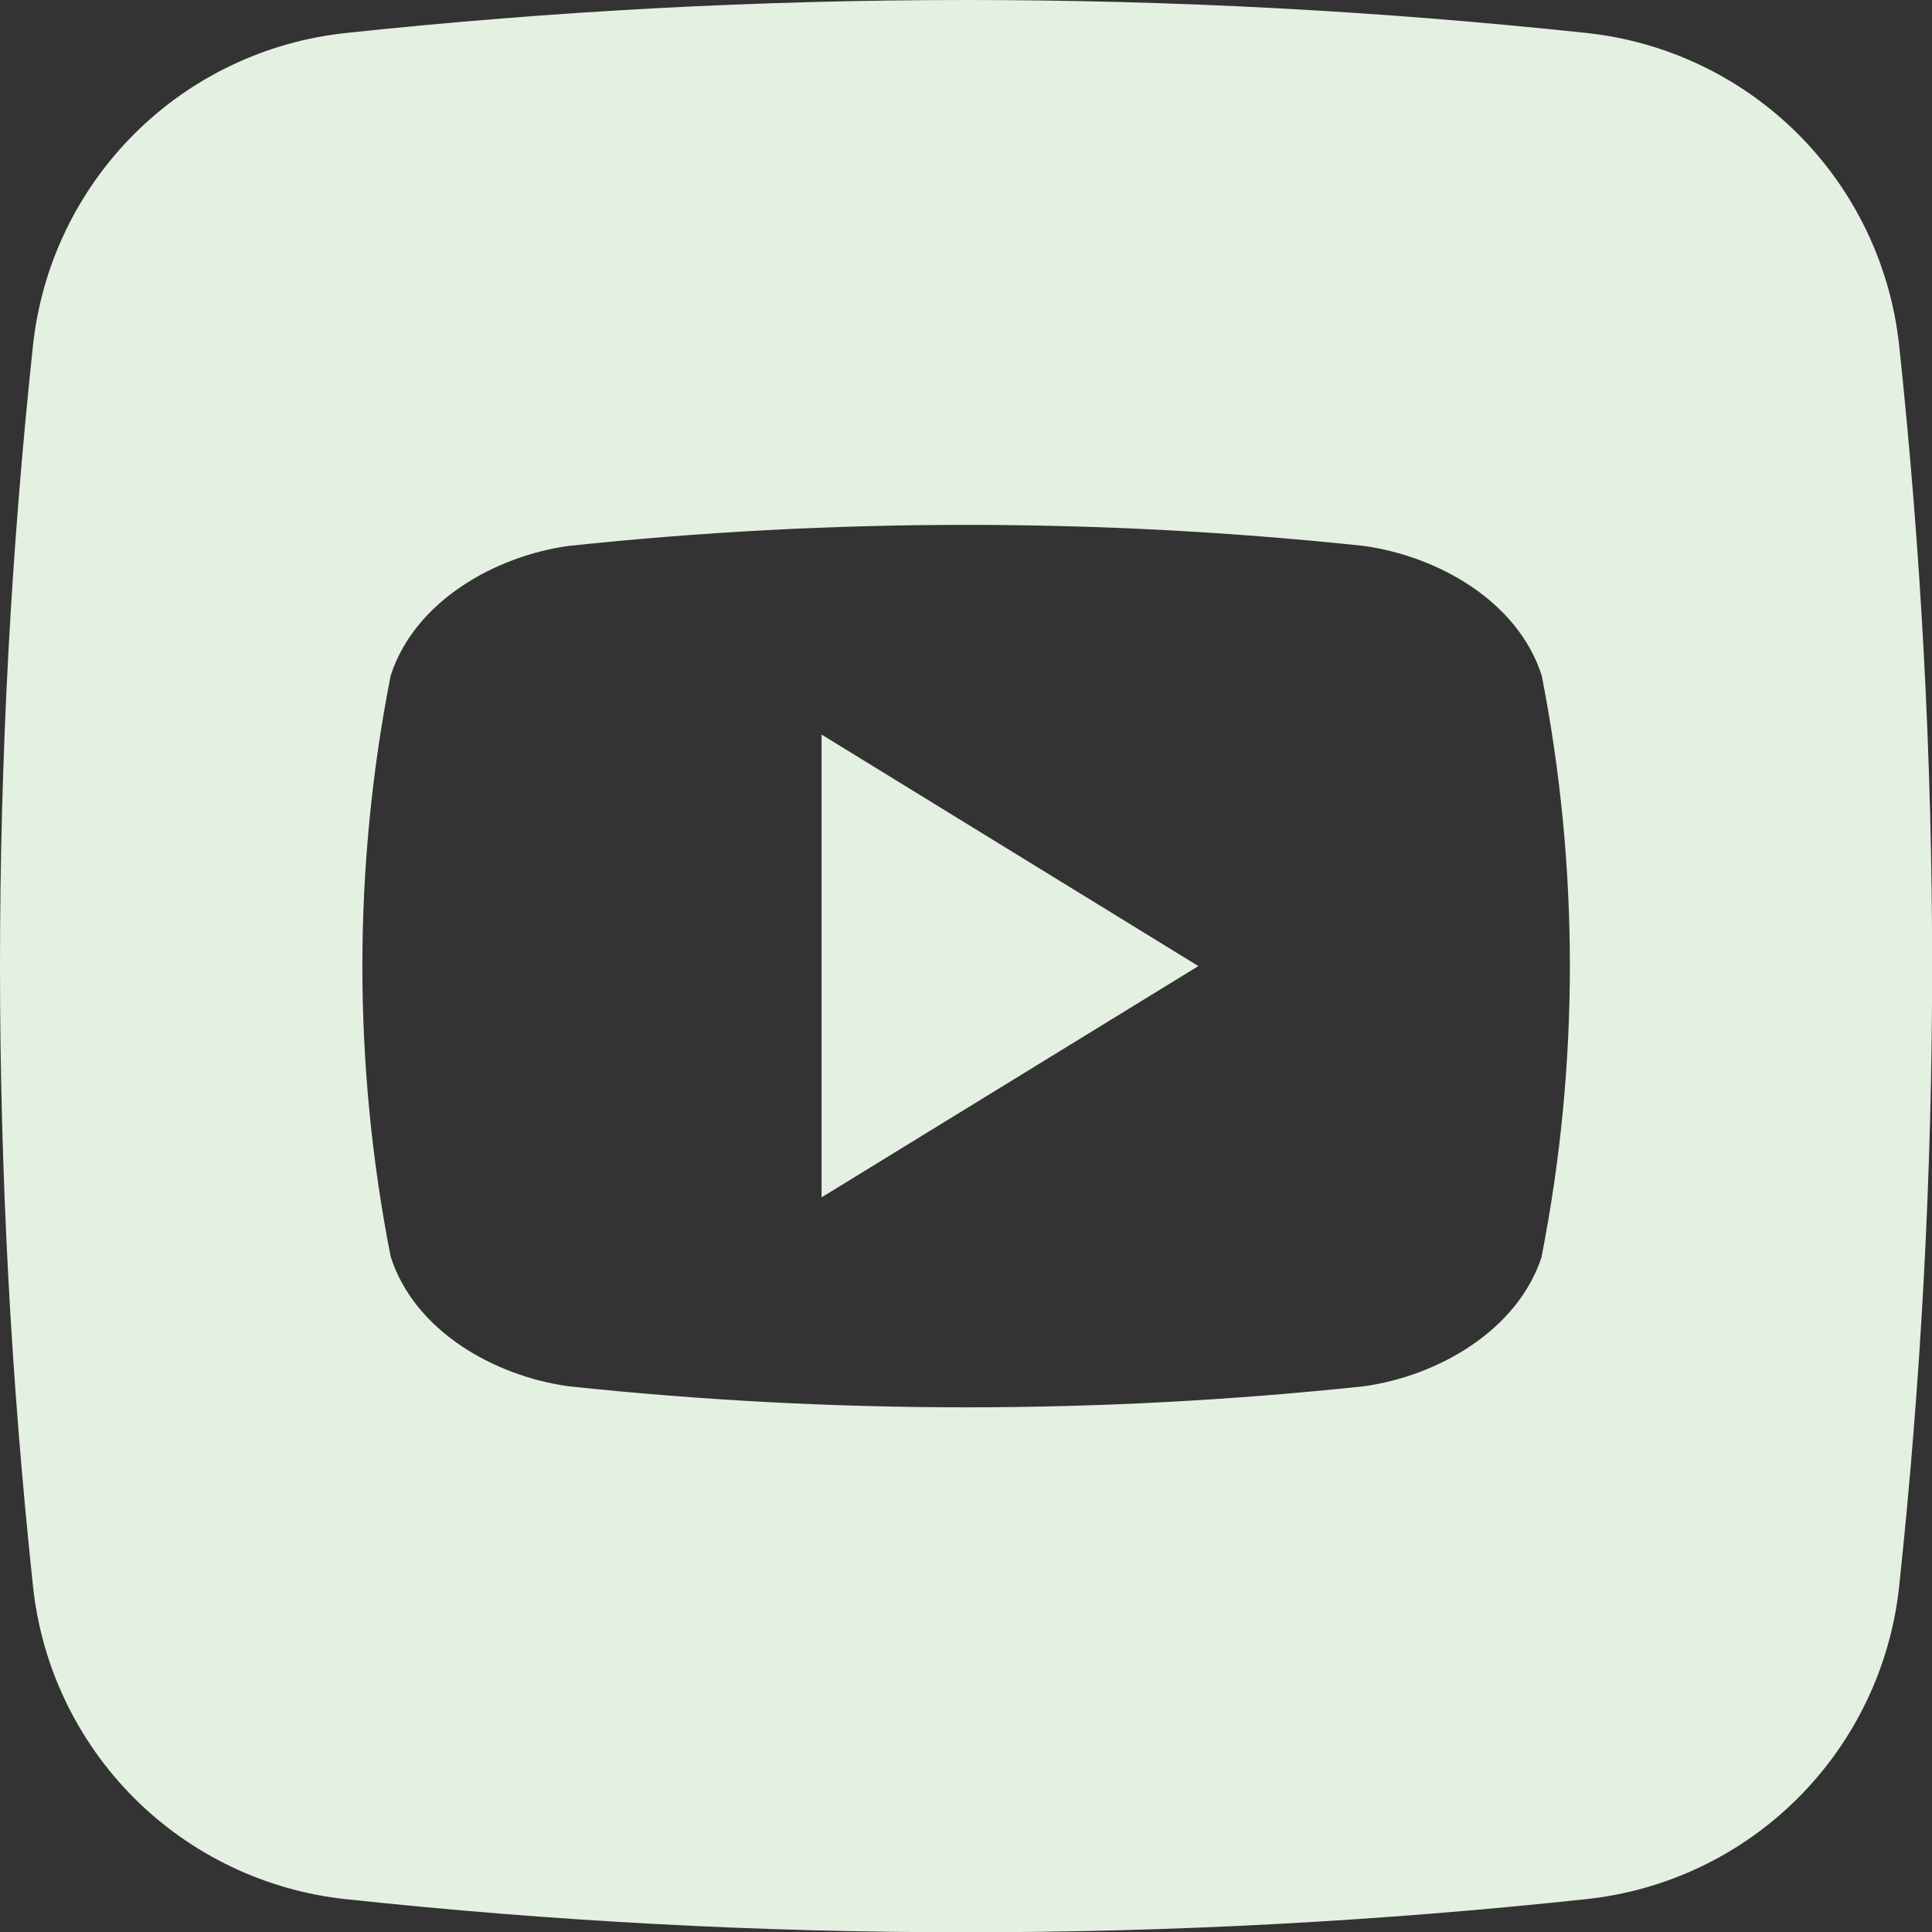
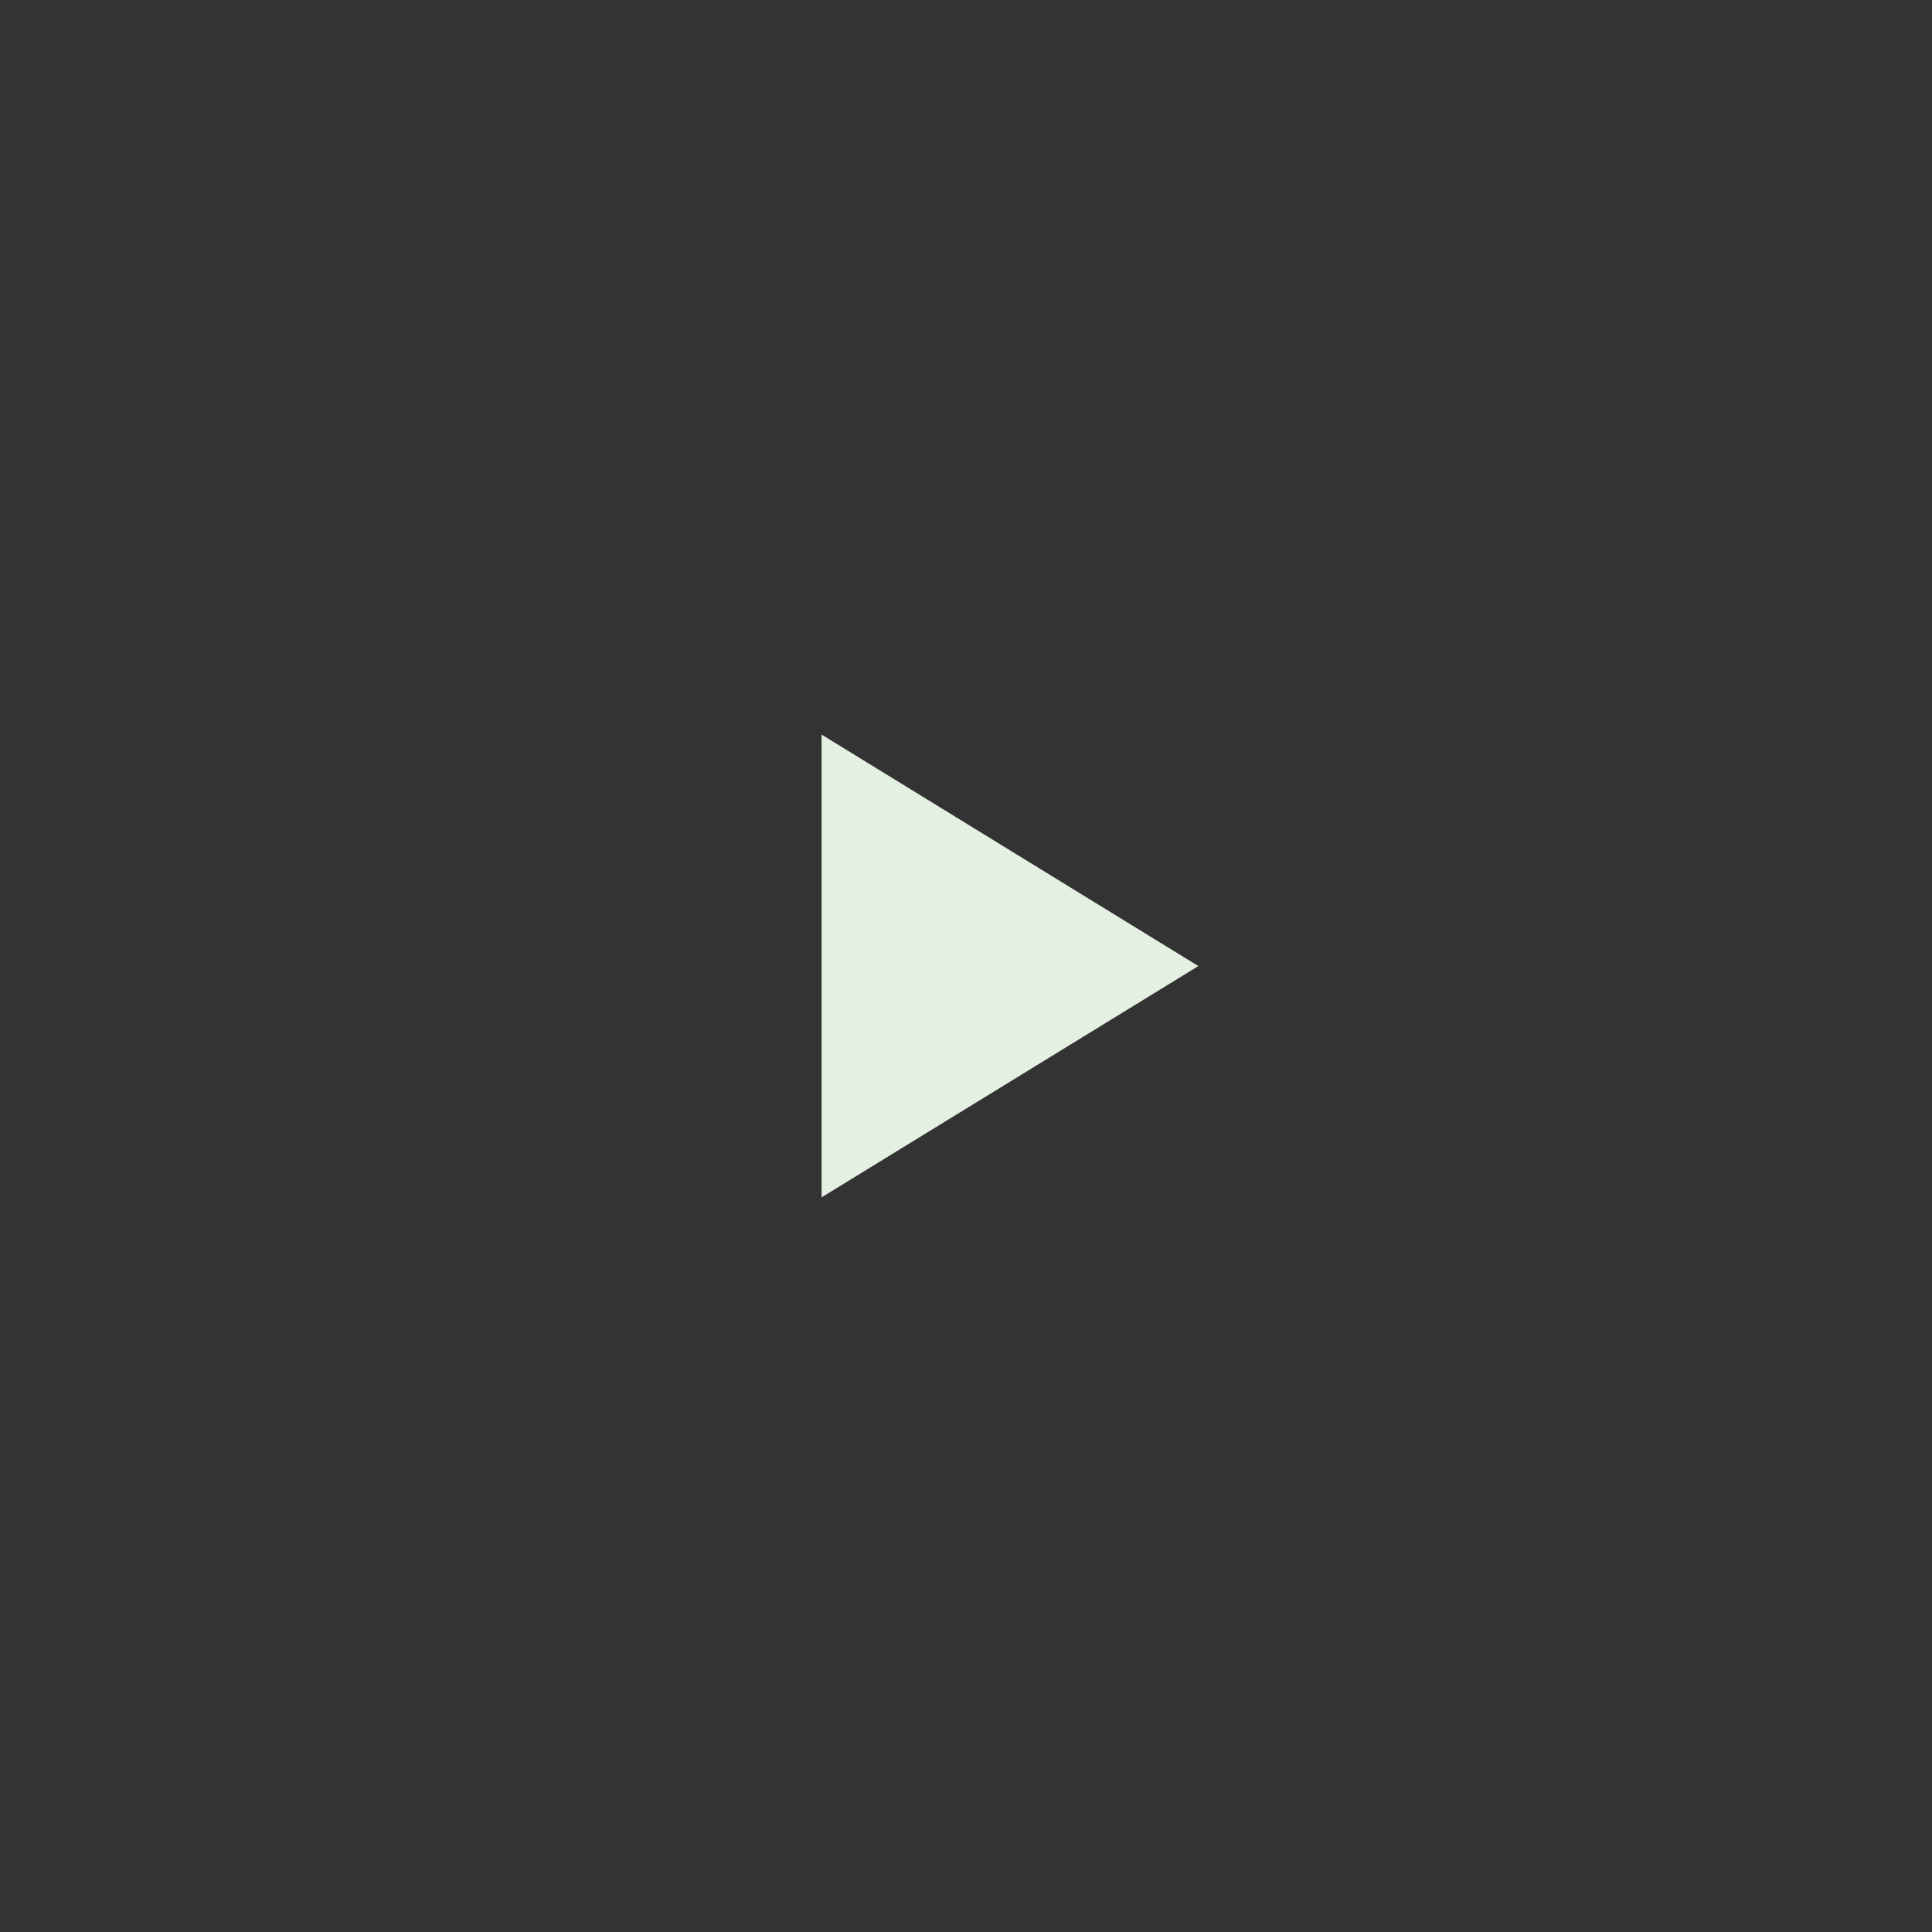
<svg xmlns="http://www.w3.org/2000/svg" width="29" height="29" viewBox="0 0 29 29" fill="none">
  <rect x="0" y="0" width="29" height="29" fill="#333333" stroke="none" />
  <path d="M12.332 11.026L17.988 14.501L12.332 17.973V11.026Z" fill="#E4F0E1" />
-   <path d="M28.507 5.186C28.378 3.986 27.843 2.866 26.989 2.012C26.135 1.158 25.014 0.623 23.814 0.495C17.625 -0.165 11.383 -0.165 5.195 0.495C3.993 0.622 2.871 1.156 2.016 2.01C1.161 2.864 0.624 3.985 0.495 5.186C-0.165 11.375 -0.165 17.617 0.495 23.806C0.621 25.008 1.156 26.13 2.01 26.986C2.864 27.841 3.986 28.378 5.188 28.507C11.377 29.17 17.619 29.17 23.807 28.507C25.009 28.38 26.132 27.845 26.987 26.99C27.842 26.136 28.379 25.014 28.507 23.812C29.167 17.621 29.167 11.377 28.507 5.186ZM23.142 18.862C22.779 19.976 21.579 20.654 20.476 20.808C16.505 21.23 12.5 21.23 8.53 20.808C7.426 20.654 6.223 19.985 5.864 18.862C5.298 15.983 5.298 13.021 5.864 10.141C6.226 9.025 7.426 8.35 8.53 8.195C12.5 7.773 16.505 7.773 20.476 8.195C21.579 8.35 22.782 9.019 23.142 10.141C23.706 13.02 23.705 15.982 23.14 18.861L23.142 18.862Z" fill="#E4F0E1" />
</svg>